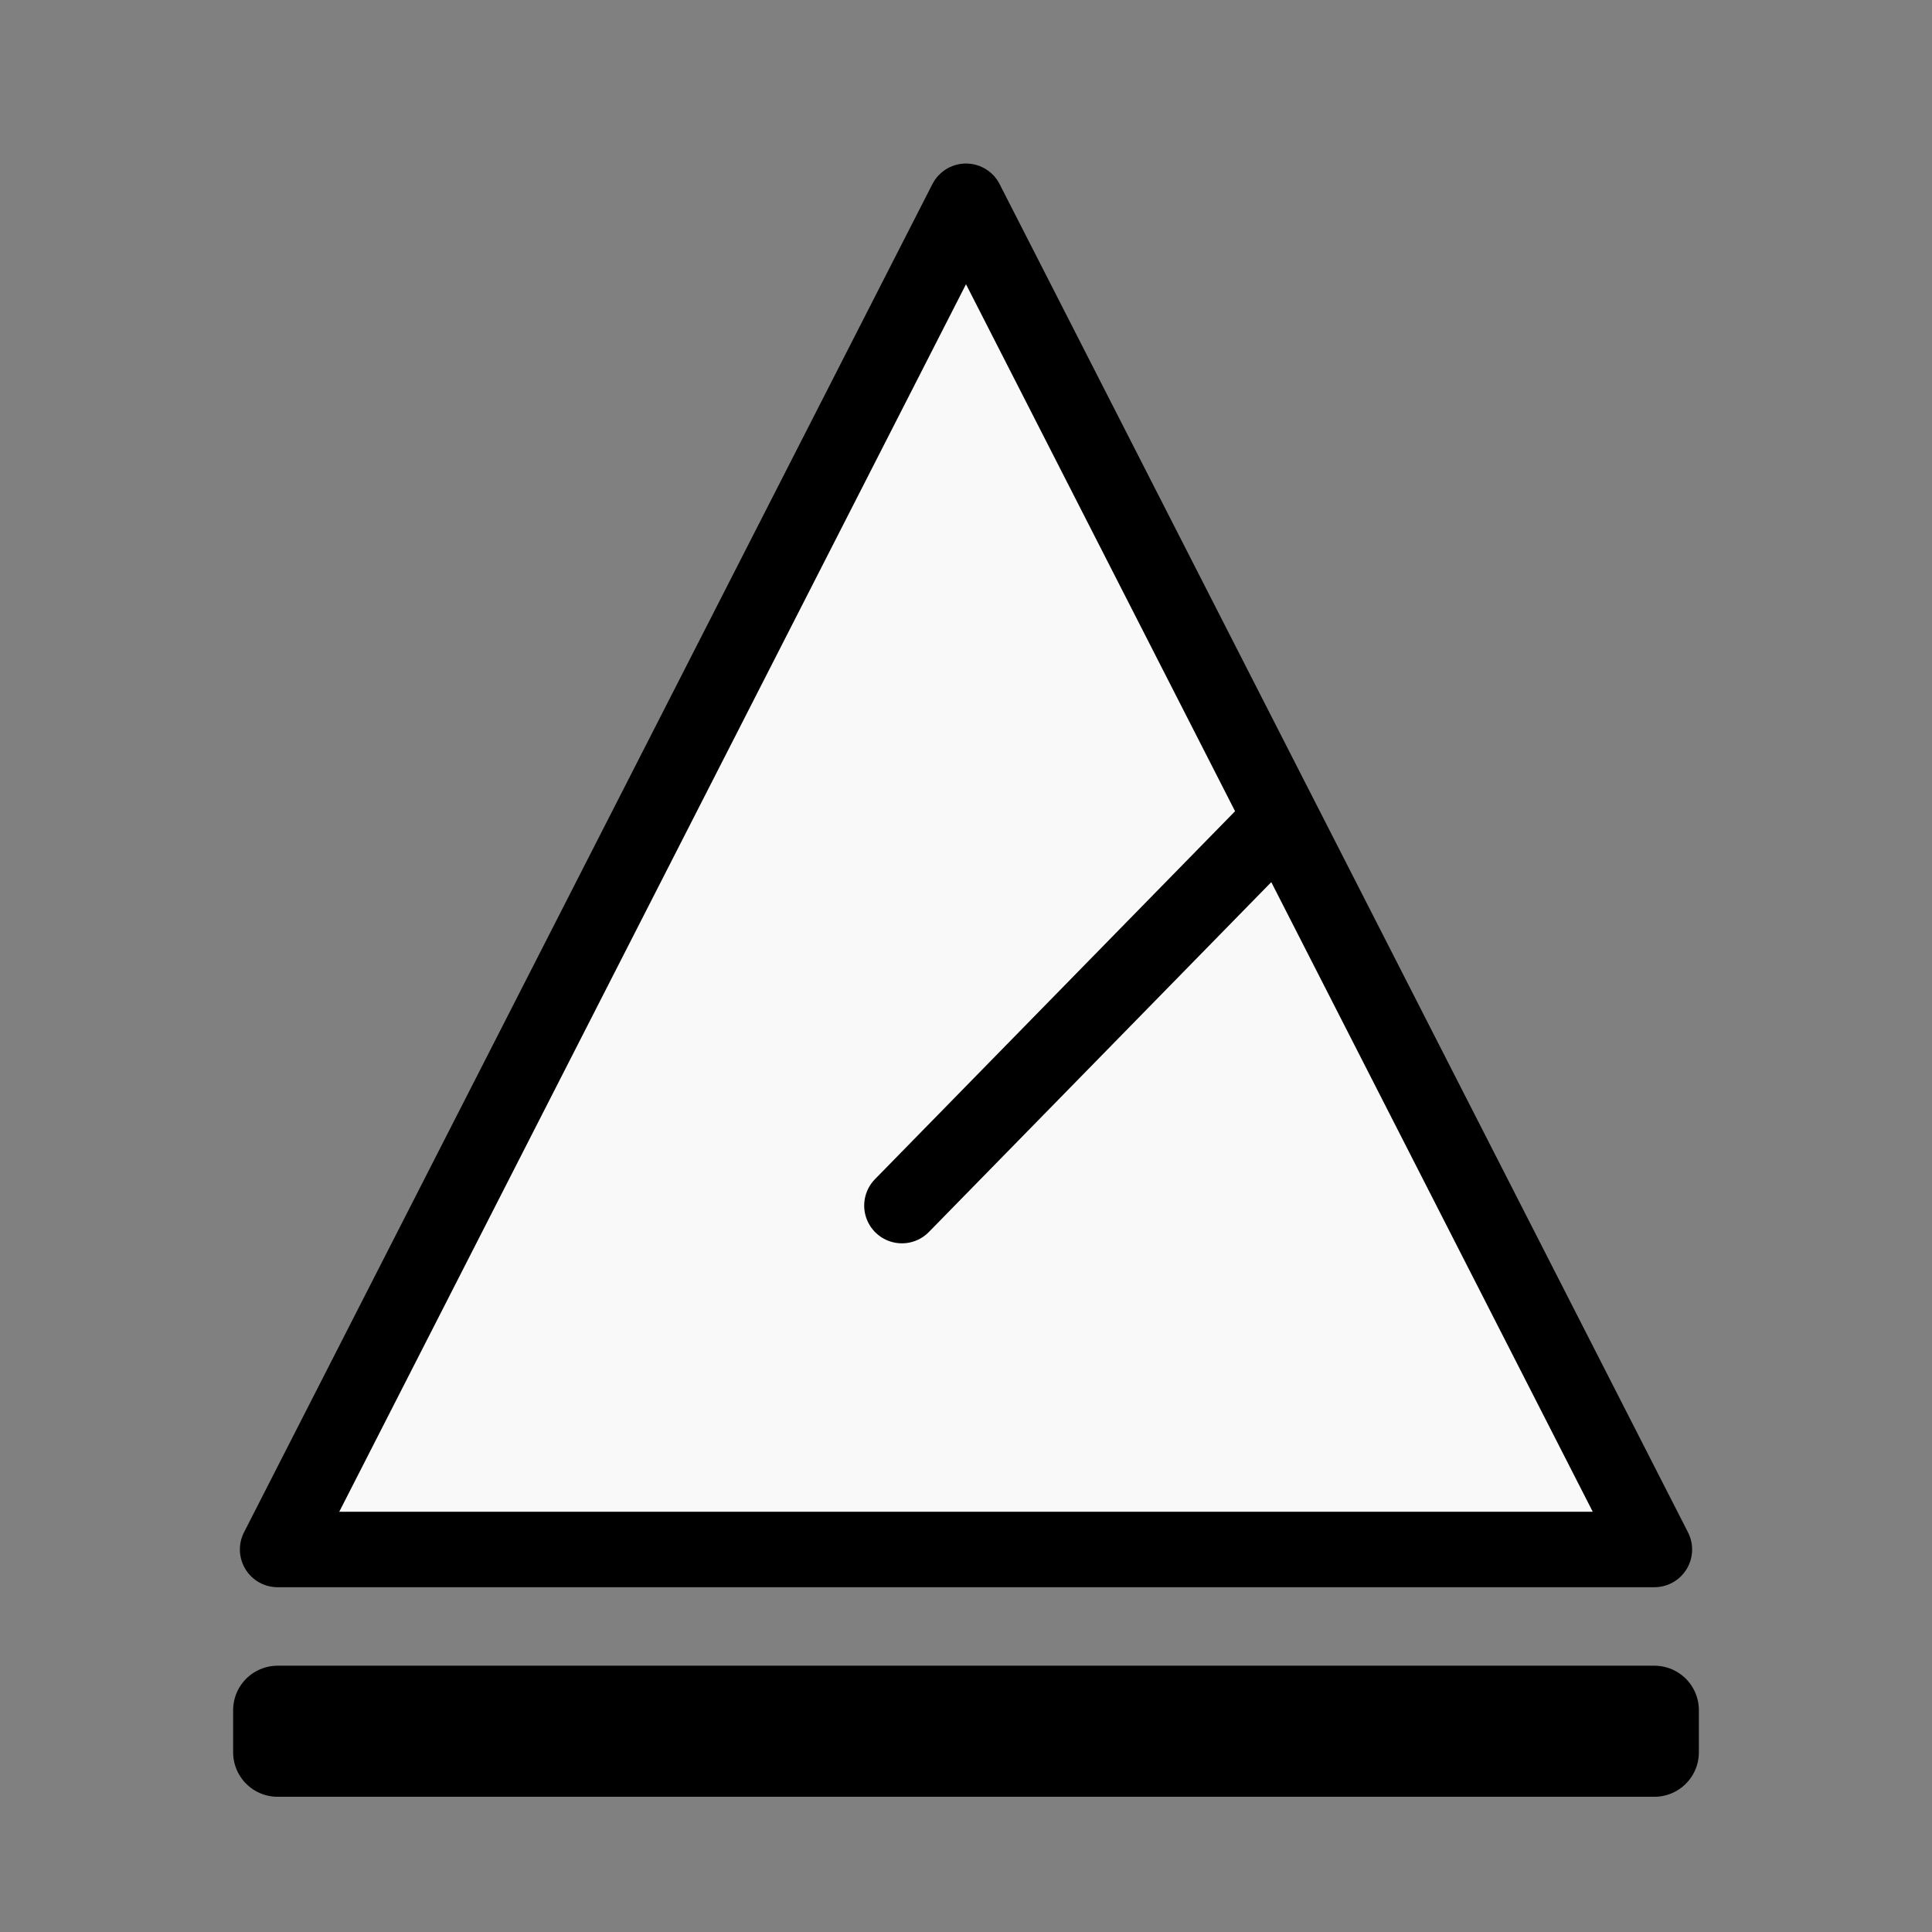
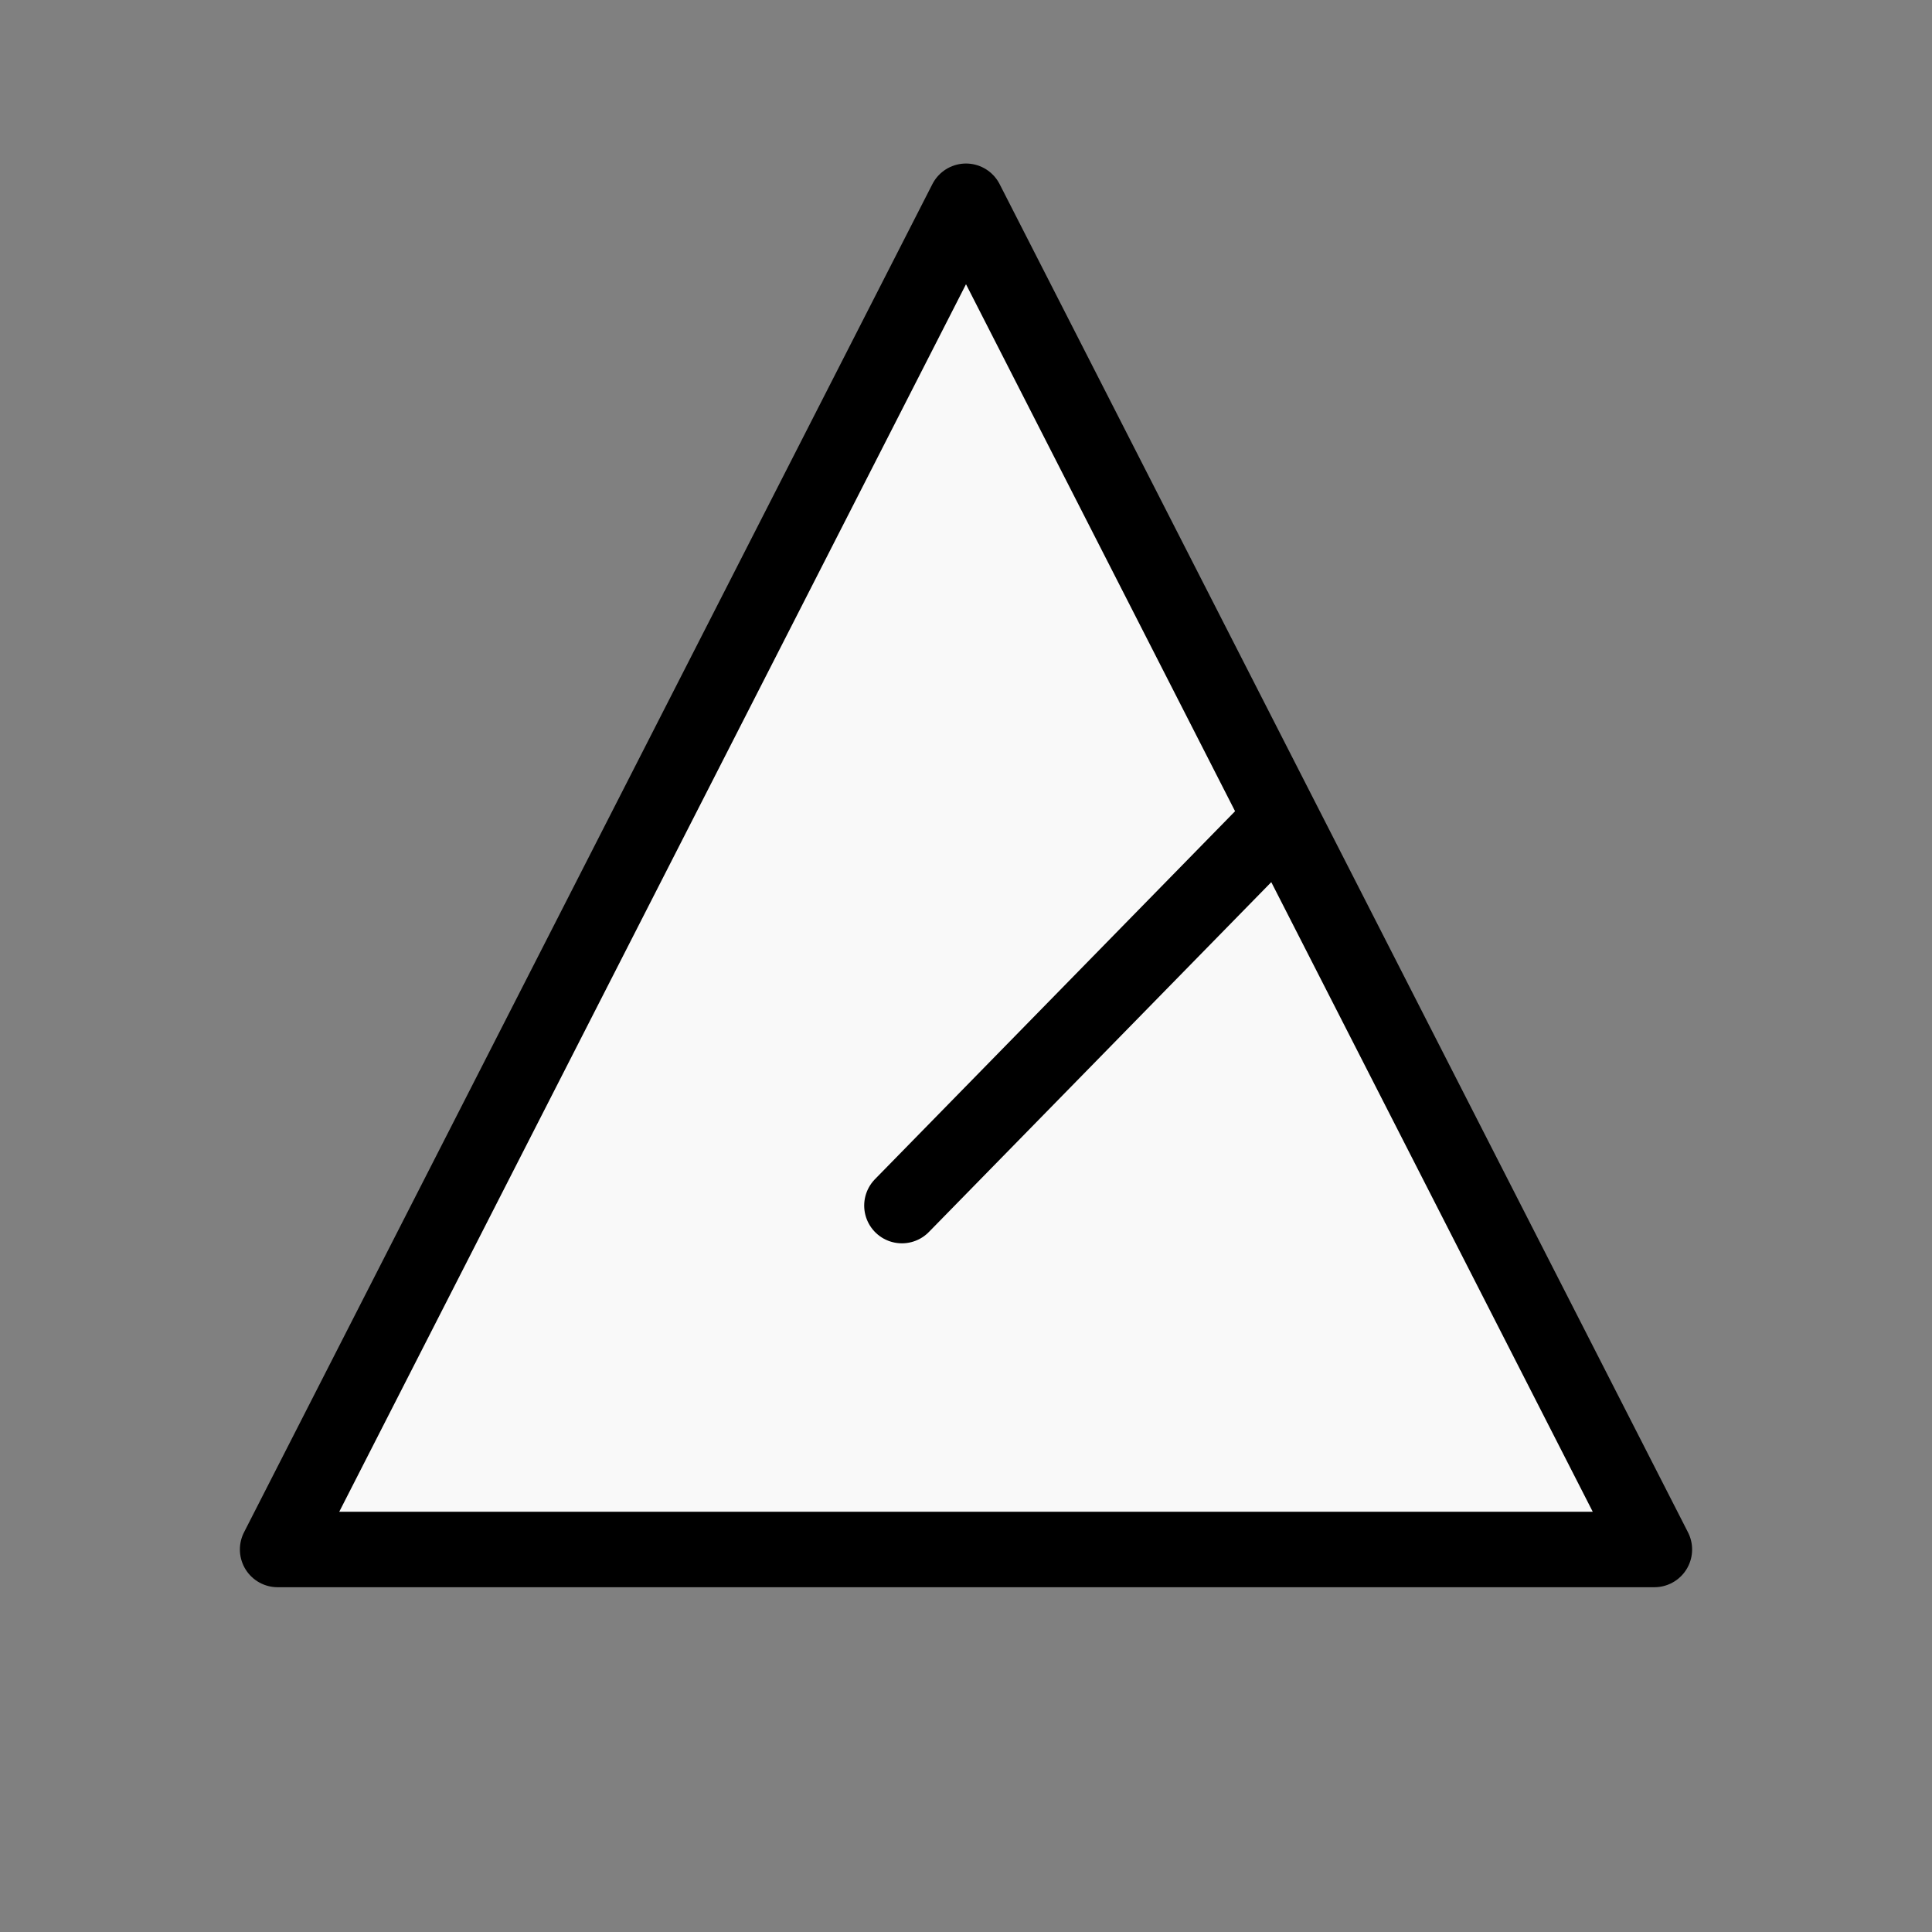
<svg xmlns="http://www.w3.org/2000/svg" xmlns:ns1="http://www.inkscape.org/namespaces/inkscape" xmlns:ns2="http://sodipodi.sourceforge.net/DTD/sodipodi-0.dtd" id="svg2" height="100%" width="100%" version="1.1" viewBox="0 0 2048 2048" ns1:version="1.0.2-2 (e86c870879, 2021-01-15)" ns2:docname="Bishop.svg" ns1:export-filename="S:\Greg\Projects\Chess\CVP\Graphics\Abstract SVG\Bishop.png" ns1:export-xdpi="18.75" ns1:export-ydpi="18.75">
  <rect x="0" y="0" width="2048" height="2048" fill="#808080" stroke="none" />
  <defs id="defs9" />
  <ns2:namedview pagecolor="#ffffff" bordercolor="#666666" borderopacity="1" objecttolerance="10" gridtolerance="10" guidetolerance="10" ns1:pageopacity="0" ns1:pageshadow="2" ns1:window-width="1575" ns1:window-height="907" id="namedview7" showgrid="false" ns1:zoom="0.32593205" ns1:cx="723.77441" ns1:cy="952.10948" ns1:window-x="4" ns1:window-y="23" ns1:window-maximized="0" ns1:current-layer="layer1" ns1:document-rotation="0" />
  <g ns1:groupmode="layer" id="layer1" ns1:label="Bishop" style="display:inline;opacity:1">
-     <rect style="fill:#ffffff;fill-opacity:1;stroke:#000000;stroke-width:94.325;stroke-linecap:round;stroke-linejoin:round;stroke-miterlimit:4;stroke-dasharray:none;stroke-opacity:1" id="rect857" width="1459.43" height="44.62" x="294.285" y="1812.877" />
    <path style="fill:#f9f9f9;fill-opacity:1;stroke:#000000;stroke-width:80;stroke-linecap:round;stroke-linejoin:round;stroke-miterlimit:4;stroke-dasharray:none;stroke-opacity:1" d="M 1024,213.34 294.285,1642.514 H 1753.715 L 1024,213.34" id="path834" />
    <path style="fill:#ffffff;fill-rule:evenodd;stroke:#000000;stroke-width:80;stroke-linecap:round;stroke-linejoin:round;stroke-miterlimit:4;stroke-dasharray:none;stroke-opacity:1" d="M 956.077,1277.972 1355.692,869.637" id="path855" ns1:connector-curvature="0" />
  </g>
</svg>